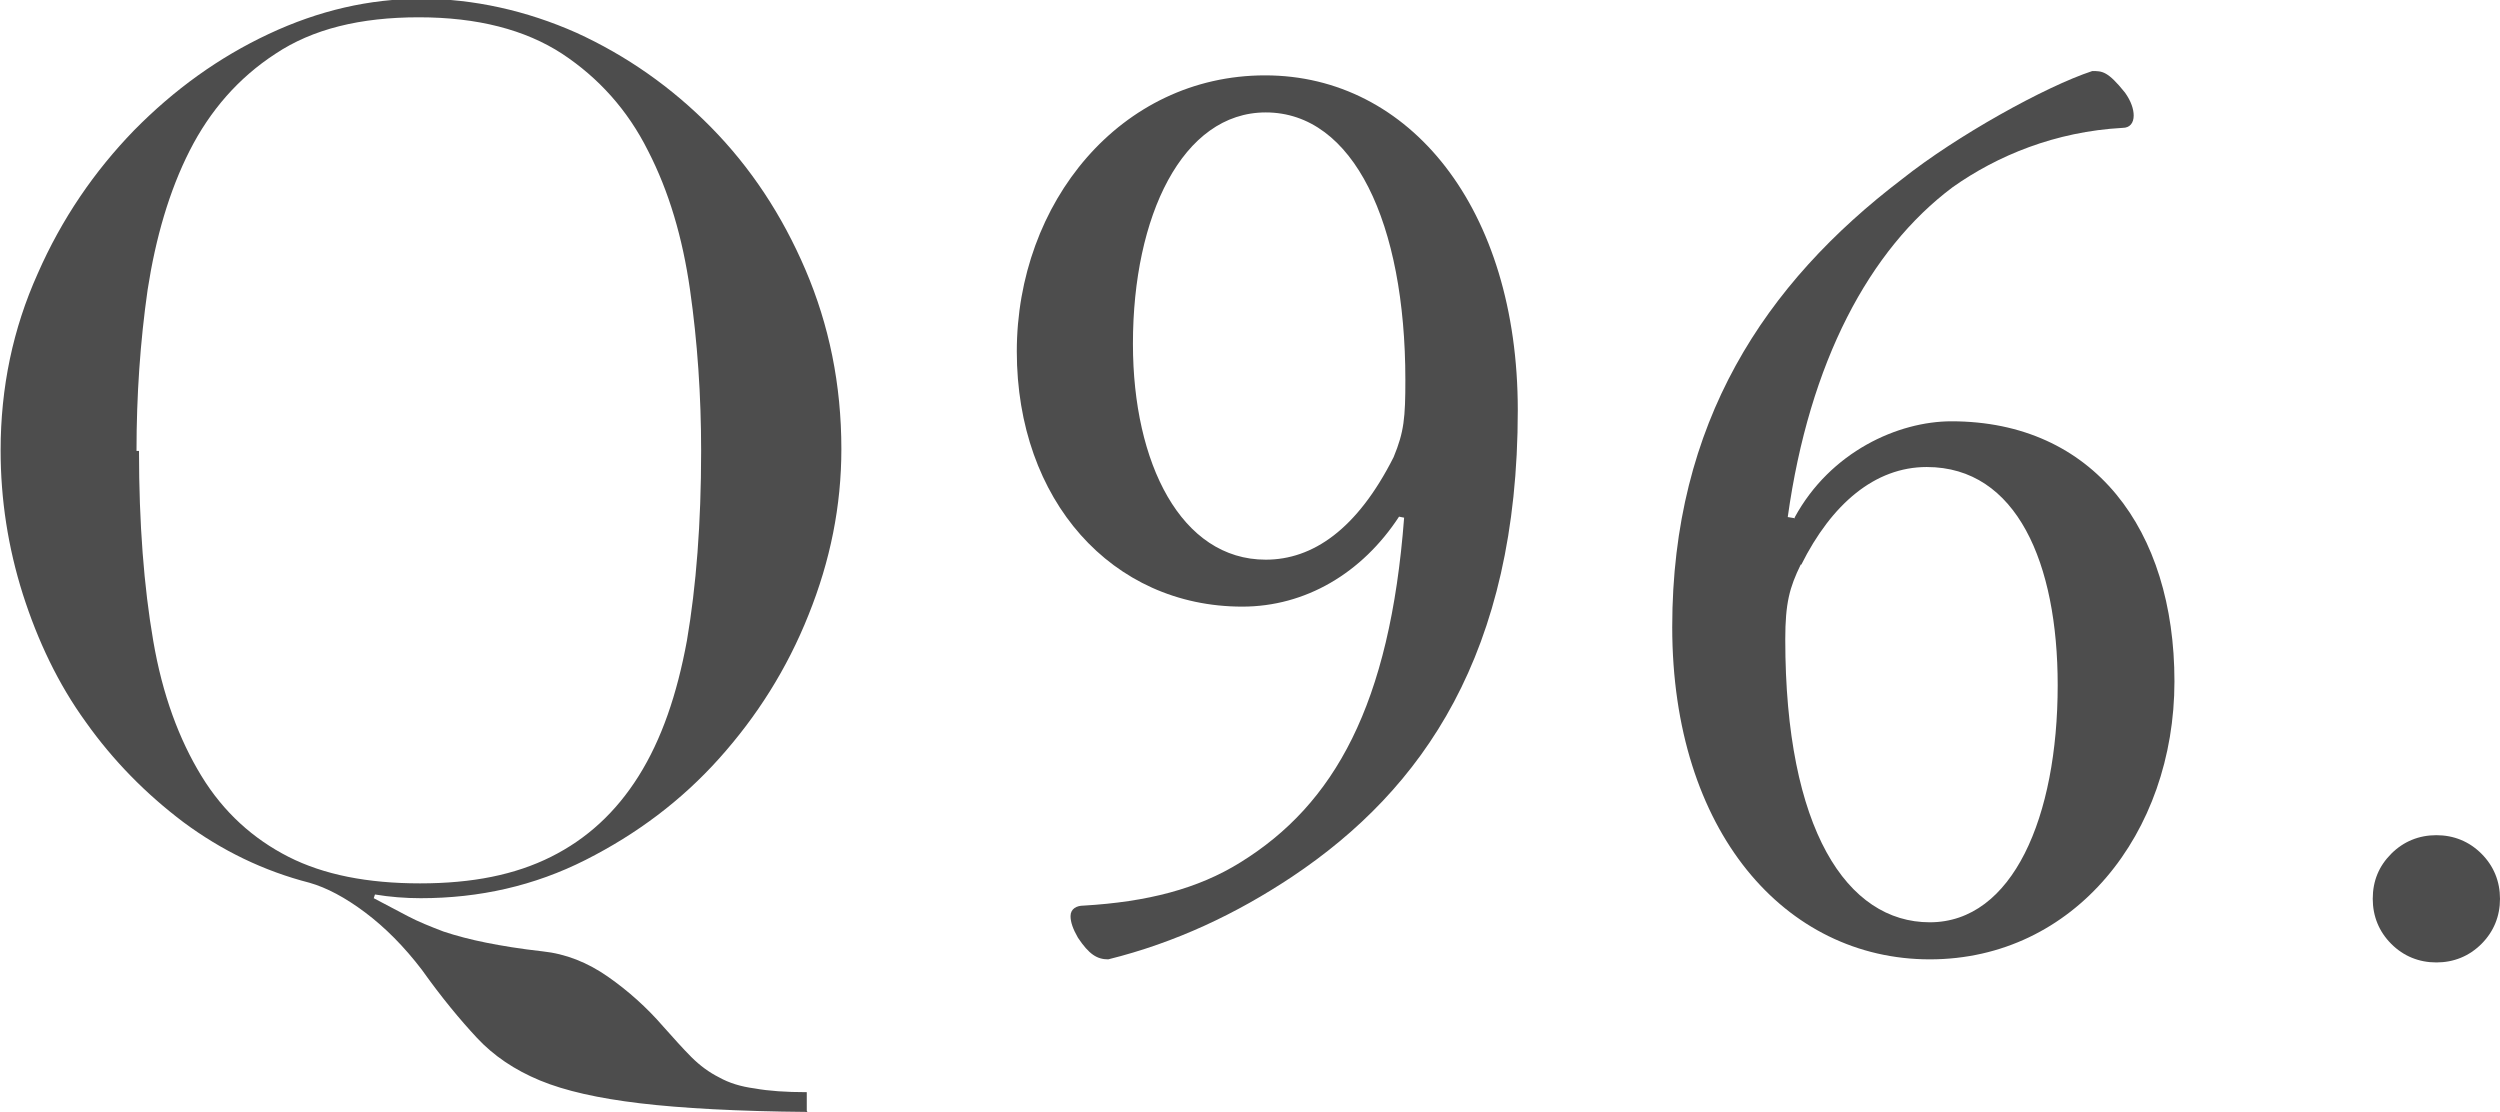
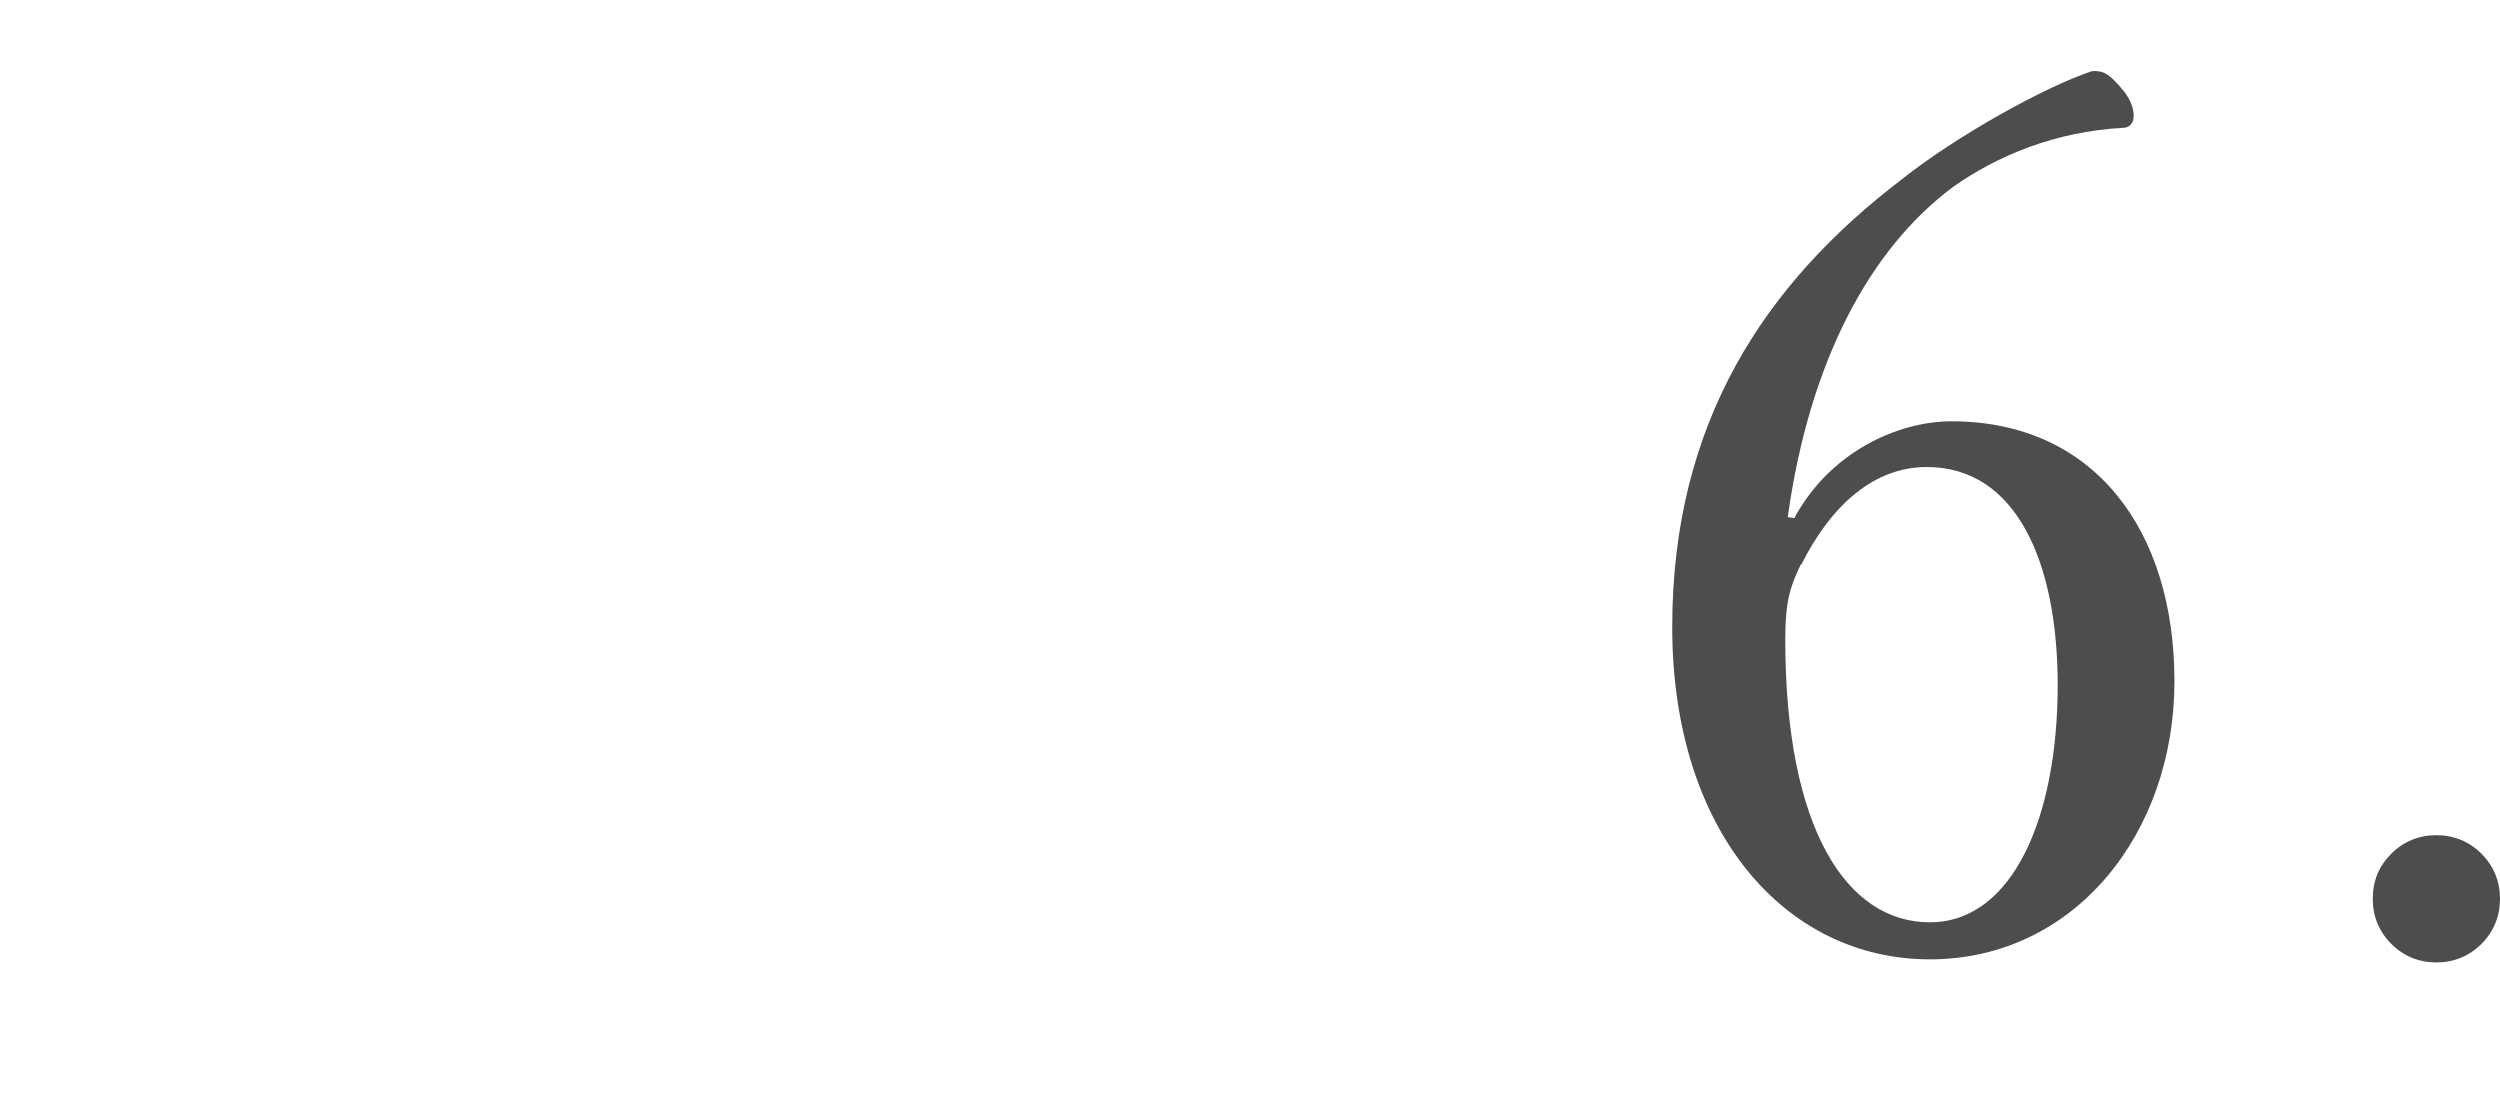
<svg xmlns="http://www.w3.org/2000/svg" id="_レイヤー_2" viewBox="0 0 40.47 18">
  <defs>
    <style>.cls-1{fill:#4d4d4d;}</style>
  </defs>
  <g id="_要素">
-     <path class="cls-1" d="M13.07,18c-1.13-.01-2.04-.06-2.71-.14s-1.21-.2-1.62-.37-.75-.4-1.02-.69-.57-.65-.89-1.1c-.29-.38-.6-.69-.92-.93s-.62-.4-.9-.48c-.74-.19-1.42-.52-2.04-.98-.61-.46-1.14-1-1.58-1.62-.45-.62-.78-1.32-1.02-2.07-.24-.76-.36-1.53-.36-2.33,0-1.02,.2-1.97,.6-2.86,.39-.89,.92-1.66,1.56-2.32,.65-.66,1.37-1.18,2.18-1.56,.81-.38,1.63-.57,2.47-.57s1.7,.19,2.51,.55c.81,.37,1.54,.88,2.18,1.53,.64,.65,1.15,1.42,1.53,2.31s.58,1.85,.58,2.9c0,.92-.18,1.81-.53,2.68-.35,.88-.84,1.65-1.45,2.33-.61,.68-1.33,1.22-2.16,1.64-.83,.42-1.72,.62-2.67,.62-.25,0-.5-.02-.74-.06l-.02,.06c.19,.1,.38,.2,.55,.29s.37,.17,.58,.25c.21,.07,.44,.13,.69,.18s.55,.1,.91,.14c.38,.04,.73,.18,1.06,.41s.63,.5,.89,.8c.17,.19,.32,.36,.46,.5s.29,.25,.45,.33c.16,.09,.35,.15,.58,.18,.22,.04,.5,.06,.84,.06v.3ZM2.25,7.3c0,1.17,.08,2.2,.23,3.07,.15,.88,.42,1.6,.78,2.19s.84,1.02,1.41,1.31,1.28,.43,2.13,.43,1.54-.14,2.12-.43c.58-.29,1.05-.72,1.42-1.31,.37-.59,.62-1.32,.78-2.19,.15-.88,.23-1.9,.23-3.07,0-.9-.06-1.77-.18-2.61s-.34-1.59-.68-2.25c-.33-.66-.8-1.18-1.39-1.57-.6-.39-1.37-.59-2.32-.59s-1.72,.19-2.32,.59c-.6,.39-1.06,.92-1.39,1.57s-.55,1.41-.68,2.25c-.12,.84-.18,1.71-.18,2.61Z" />
-   </g>
+     </g>
  <g>
-     <path class="cls-1" d="M22.65,8.36c-.6,.92-1.52,1.46-2.54,1.46-2.11,0-3.65-1.72-3.65-4.13s1.68-4.47,4.02-4.47,4.09,2.15,4.09,5.42c0,3.94-1.54,6.14-3.65,7.55-.9,.6-1.89,1.07-2.98,1.34-.18,0-.31-.08-.49-.35-.08-.14-.12-.25-.12-.35,0-.12,.1-.17,.21-.17,1.03-.06,1.85-.27,2.54-.7,1.52-.94,2.42-2.55,2.65-5.58l-.1-.02Zm-4.31-2.79c0,1.93,.78,3.49,2.15,3.49,.76,0,1.48-.49,2.07-1.66,.17-.41,.19-.64,.19-1.25,0-2.54-.84-4.33-2.26-4.33-1.35,0-2.15,1.68-2.15,3.74Z" />
    <path class="cls-1" d="M29.05,8.38c.58-1.07,1.68-1.56,2.54-1.56,2.3,0,3.61,1.75,3.61,4.21s-1.62,4.5-3.96,4.5-4.17-2.07-4.17-5.38,1.5-5.56,3.72-7.25c.88-.7,2.32-1.5,3.08-1.75,.16,0,.25,0,.53,.35,.1,.14,.14,.27,.14,.37,0,.12-.06,.2-.18,.2-1.09,.06-2.03,.45-2.75,.96-1.35,1.01-2.32,2.83-2.67,5.34l.12,.02Zm.1,.76c-.18,.37-.25,.62-.25,1.21,0,3.08,1,4.58,2.34,4.58s2.07-1.7,2.07-3.84c0-1.97-.66-3.53-2.12-3.53-.84,0-1.54,.6-2.03,1.58Z" />
    <path class="cls-1" d="M38.41,14.55c0-.29,.1-.53,.3-.73,.2-.2,.45-.3,.73-.3s.53,.1,.73,.3c.2,.2,.3,.45,.3,.73s-.1,.53-.3,.73c-.2,.2-.45,.3-.73,.3s-.53-.1-.73-.3c-.2-.2-.3-.45-.3-.73Z" />
  </g>
</svg>